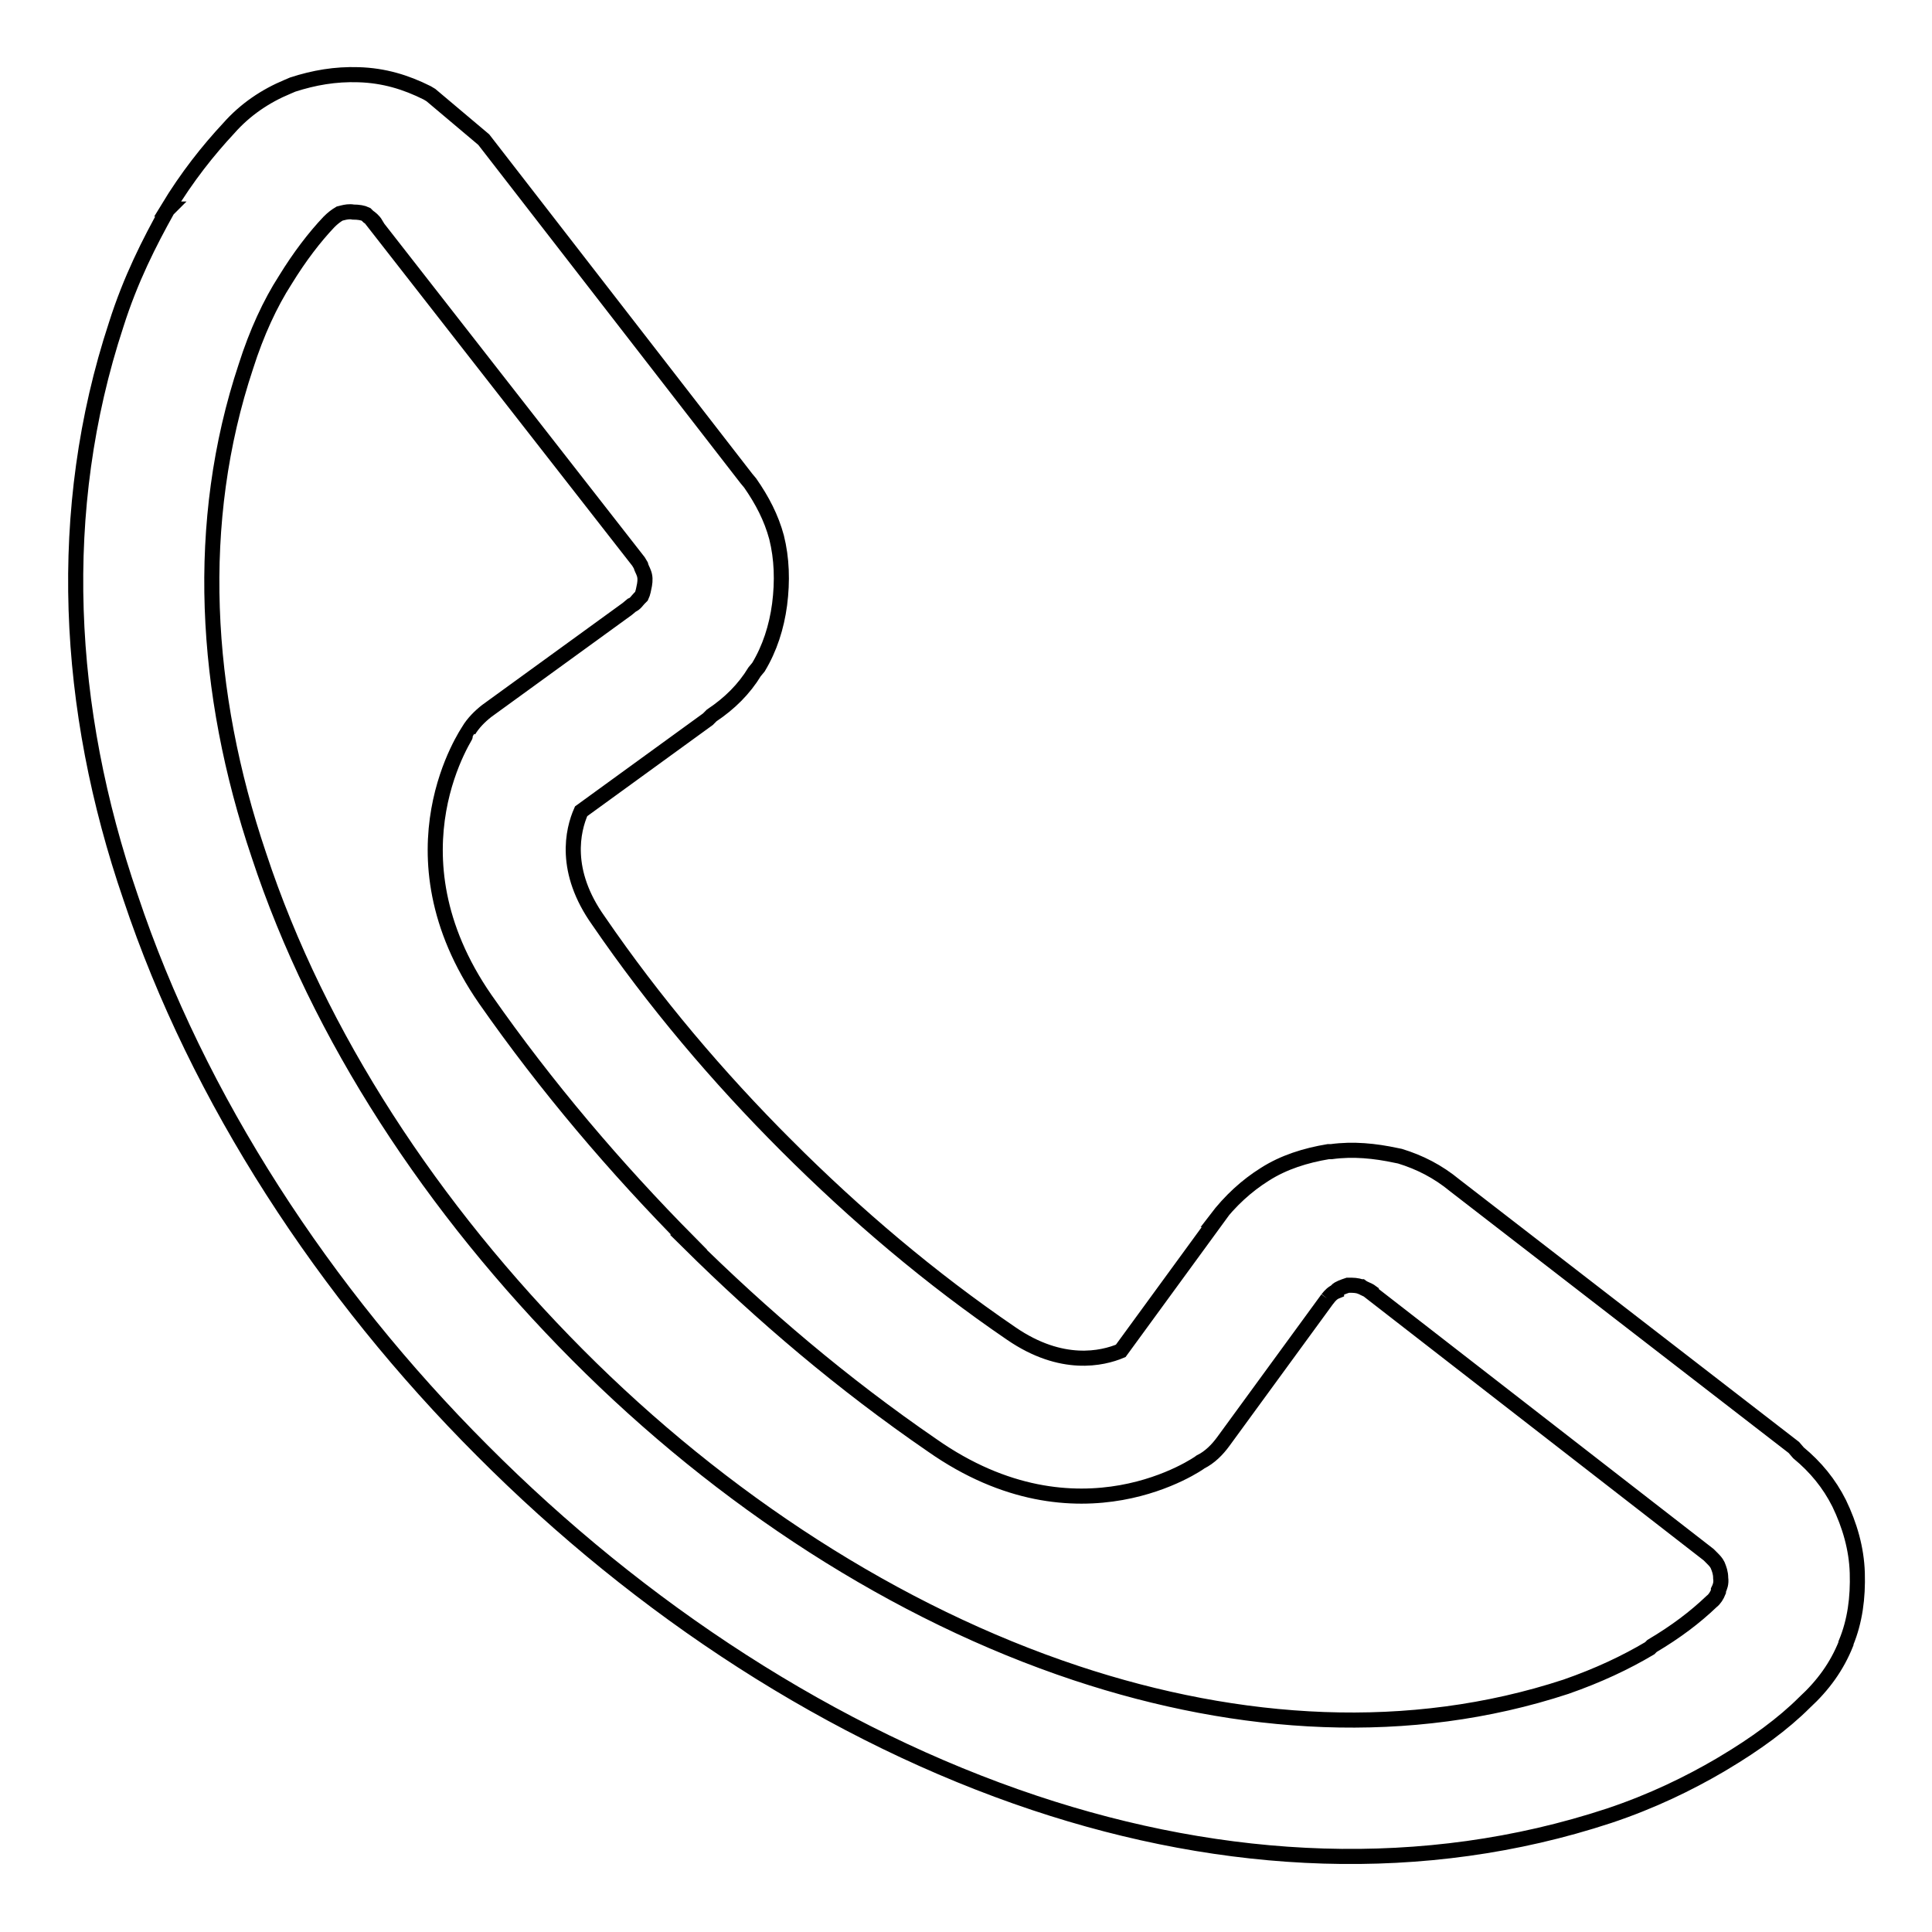
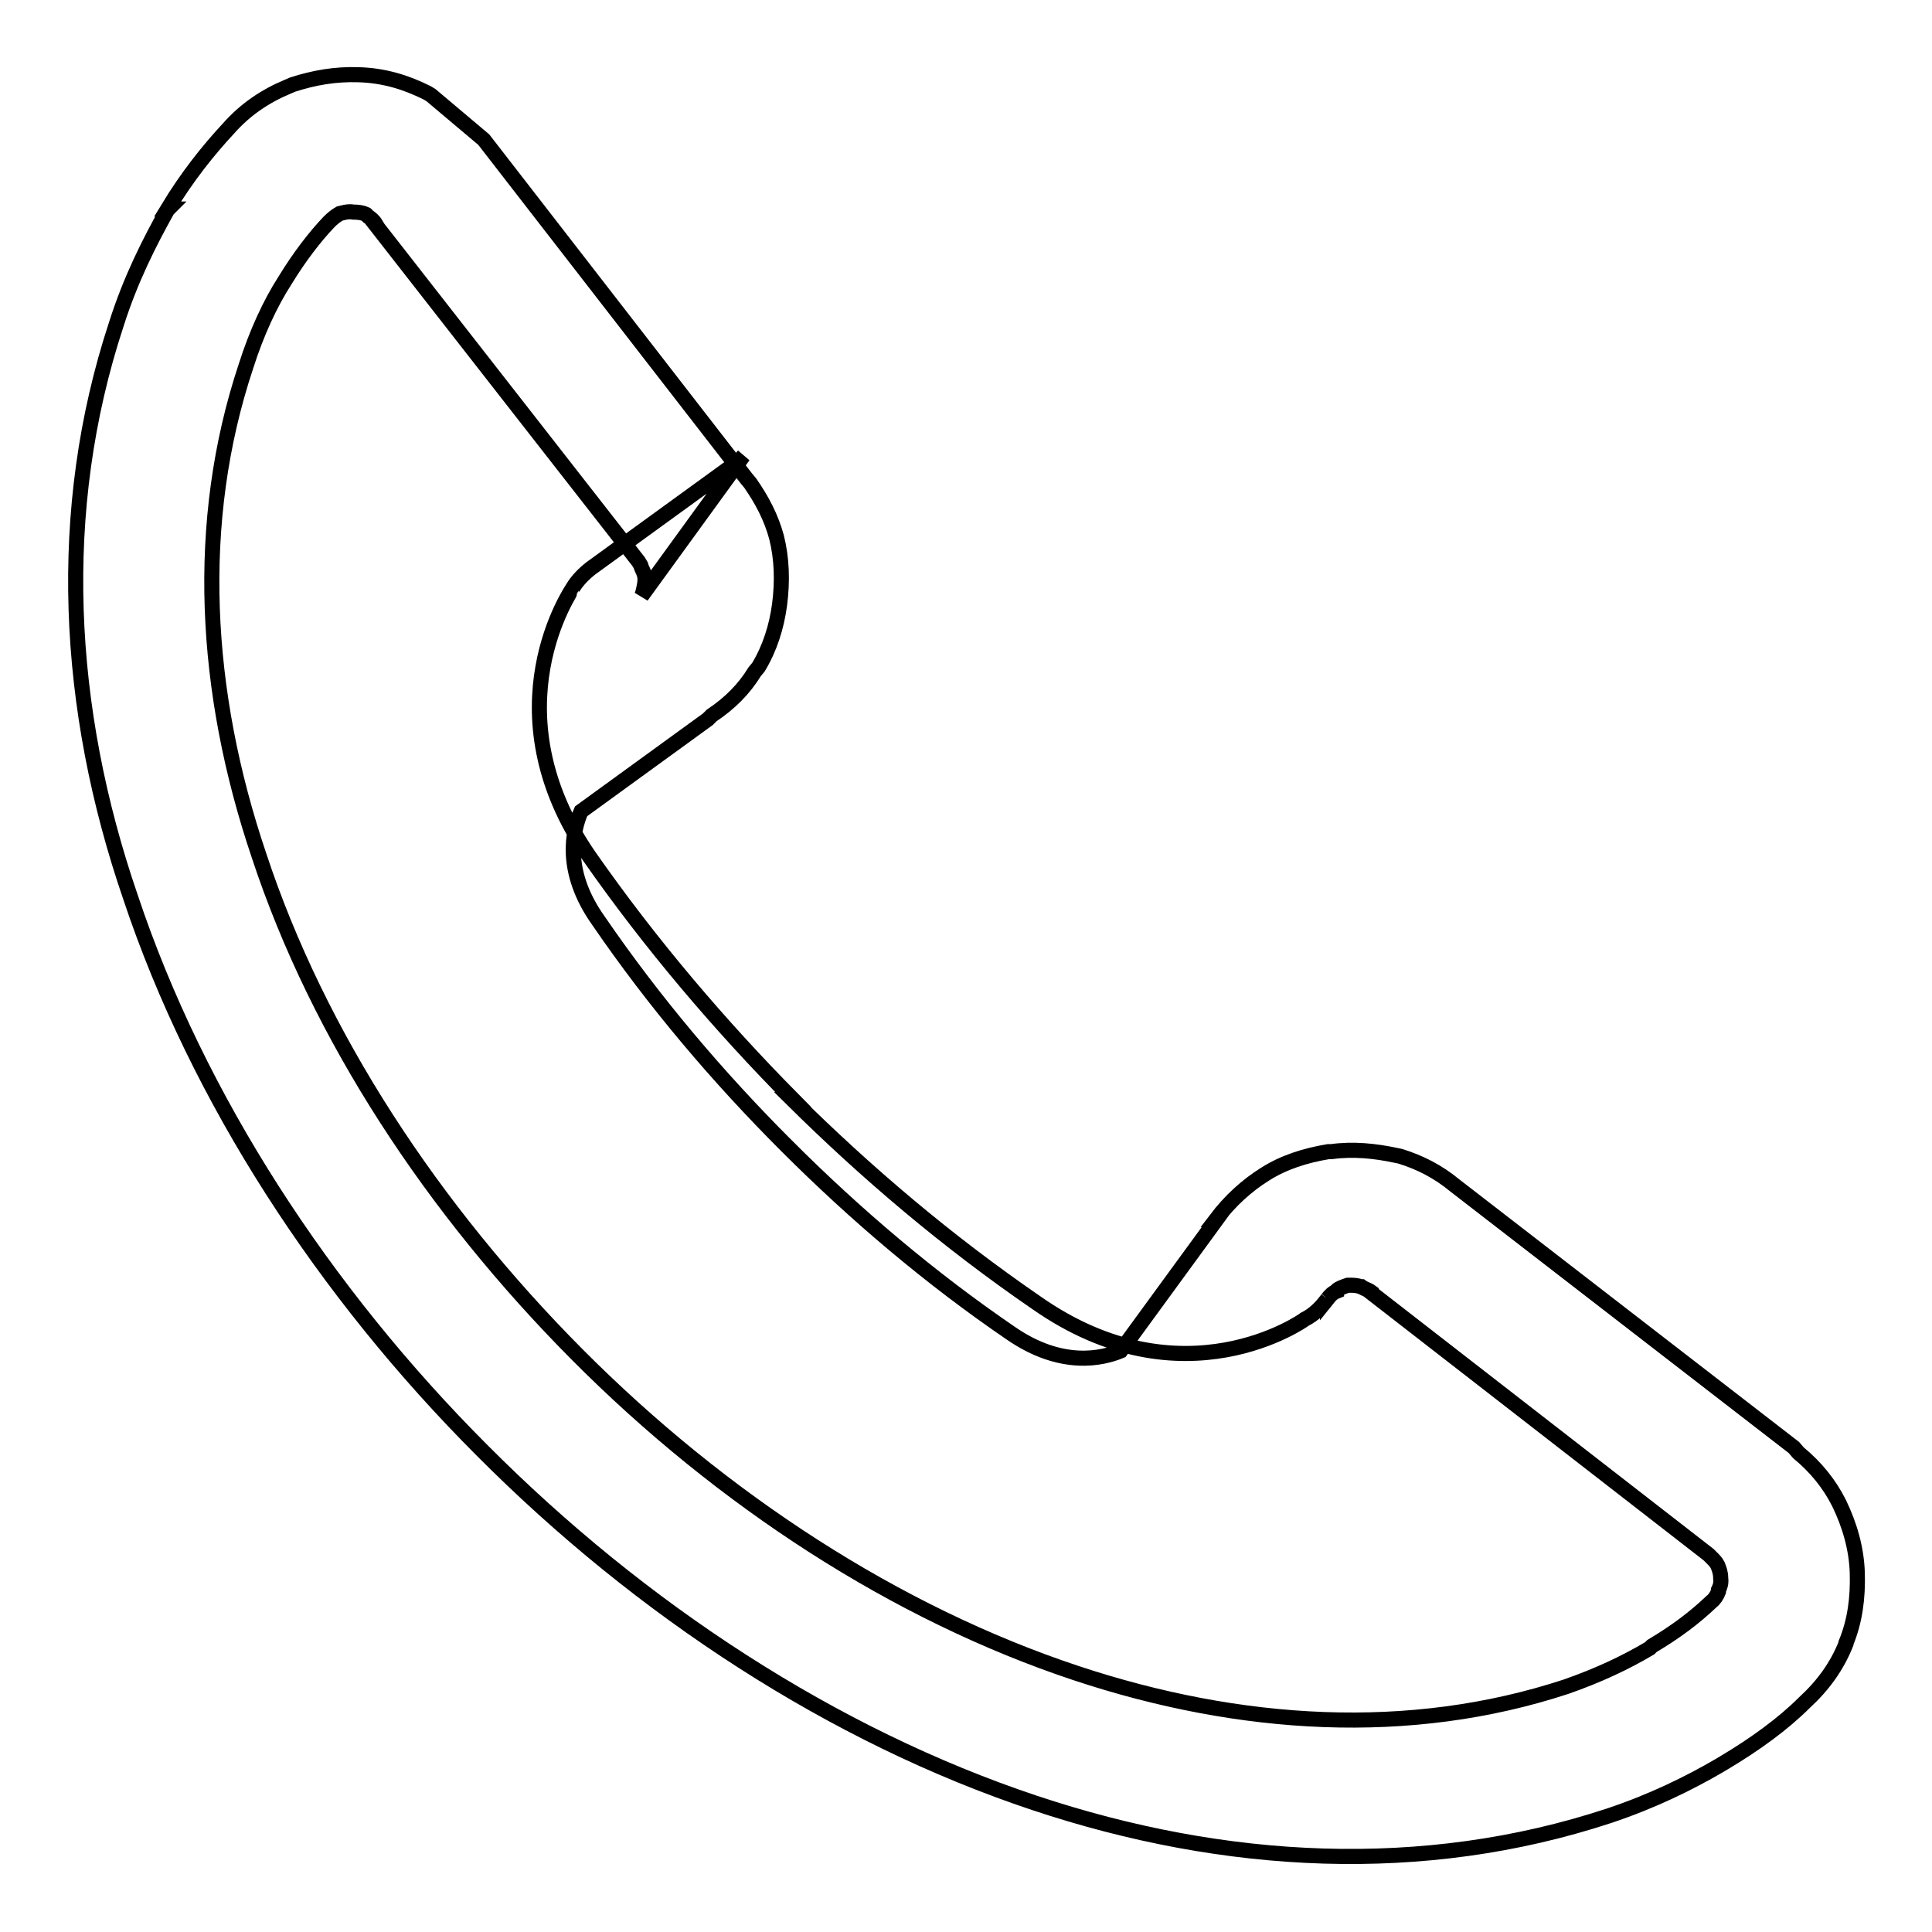
<svg xmlns="http://www.w3.org/2000/svg" version="1.1" x="0px" y="0px" viewBox="0 0 256 256" enable-background="new 0 0 256 256" xml:space="preserve">
  <g>
-     <path stroke-width="2" fill-opacity="0" stroke="#000000" d="M64.1,18.5l34.8,44.9l0.5,0.6c1.6,2.3,2.8,4.6,3.5,7.2c0.7,2.8,0.8,5.8,0.4,8.9c-0.4,3-1.3,5.8-2.8,8.3 L100,89c-1.4,2.3-3.3,4.2-5.7,5.8l-0.5,0.5L77,107.5c-1.1,2.5-2.4,7.9,2.3,14.5c7.4,10.8,15.8,20.7,24.9,29.8v0.1v-0.1 c9.2,9.2,19.1,17.6,29.8,24.9c6.7,4.6,12.1,3.3,14.5,2.3l12.7-17.4h-0.1c1.9-2.5,4.1-4.5,6.5-6c2.5-1.6,5.4-2.5,8.4-3h0.4 c2.9-0.4,5.8-0.1,8.6,0.5l0.5,0.1c2.6,0.8,5,2,7.3,3.9l44.9,34.7l0.6,0.7c2.3,1.9,4.1,4.1,5.4,6.7l0,0c1.4,2.9,2.3,6,2.4,9.2 c0.1,3.3-0.3,6.4-1.5,9.3v0.1c-1.2,3-3,5.5-5.5,7.8c-2.8,2.8-6.5,5.5-10.7,8l-0.5,0.3c-4.1,2.4-9,4.8-14.7,6.7 c-24.6,8.1-50.9,6.7-76.1-1.7c-26.7-8.9-52.2-25.6-73.2-46.7c-20.9-20.9-37.7-46.6-46.6-73.3C8.7,93.9,7.3,67.6,15.4,43 c1.9-6,4.4-10.9,6.8-15.2l0.1-0.1h-0.1c2.6-4.3,5.4-7.8,8.1-10.7c2.2-2.5,4.9-4.3,7.8-5.5l0.7-0.3c2.8-0.9,5.6-1.4,8.7-1.3 c3.4,0.1,6.3,1,9.1,2.4l0.5,0.3L64.1,18.5L64.1,18.5z M84.6,74.4L84.6,74.4L49.7,29.7h0.1c-0.3-0.5-0.7-0.8-1-1l-0.3-0.3 c-0.4-0.2-1-0.3-1.7-0.3c-0.5-0.1-1,0-1.4,0.1L45,28.3c-0.5,0.3-0.9,0.6-1.4,1.1c-1.9,2-3.9,4.6-5.8,7.7c-2,3.1-3.8,7-5.2,11.4 c-6.9,20.7-5.6,43.2,1.7,64.8c7.9,24,23.1,47,42.2,66.2c19.2,19.3,42.3,34.3,66.1,42.2c21.7,7.2,44.2,8.6,64.9,1.8 c4.3-1.5,7.9-3.2,11.1-5.1l0.3-0.3c3.2-1.9,5.7-3.8,7.9-5.9c0.4-0.3,0.7-0.8,0.9-1.3l0,0v-0.2c0.2-0.4,0.4-0.9,0.3-1.6 c0-0.7-0.2-1.2-0.4-1.7v0c-0.2-0.4-0.4-0.6-0.8-1l-0.4-0.4l-44.7-34.7v-0.1c-0.4-0.3-0.9-0.4-1.3-0.7h-0.1c-0.5-0.2-1-0.2-1.6-0.2 h-0.1c-0.6,0.2-1.2,0.4-1.5,0.7V171v0.1c-0.5,0.2-0.8,0.5-1.2,1v-0.1v0.1L162.1,191c-0.8,1.1-1.8,2.1-3,2.7 c-0.1,0.1-16.1,11.5-35.6-2.2c-11.8-8.1-22.5-17.2-32.3-26.9h0.1c-9.7-9.8-18.9-20.6-27-32.2c-13.5-19.5-2.2-35.5-2.2-35.6 c0.6-1,1.5-1.9,2.4-2.6l18.6-13.5l0.6-0.5c0.5-0.2,0.7-0.6,1-0.9L85,79c0.2-0.4,0.3-1,0.4-1.5c0.1-0.6,0.1-1.1-0.1-1.6 c-0.1-0.3-0.3-0.6-0.4-1L84.6,74.4L84.6,74.4z M64.1,18.6L64.1,18.6L64.1,18.6L64.1,18.6L64.1,18.6z M64.1,18.5L64.1,18.5 L64.1,18.5L64.1,18.5L64.1,18.5z" />
+     <path stroke-width="2" fill-opacity="0" stroke="#000000" d="M64.1,18.5l34.8,44.9l0.5,0.6c1.6,2.3,2.8,4.6,3.5,7.2c0.7,2.8,0.8,5.8,0.4,8.9c-0.4,3-1.3,5.8-2.8,8.3 L100,89c-1.4,2.3-3.3,4.2-5.7,5.8l-0.5,0.5L77,107.5c-1.1,2.5-2.4,7.9,2.3,14.5c7.4,10.8,15.8,20.7,24.9,29.8v0.1v-0.1 c9.2,9.2,19.1,17.6,29.8,24.9c6.7,4.6,12.1,3.3,14.5,2.3l12.7-17.4h-0.1c1.9-2.5,4.1-4.5,6.5-6c2.5-1.6,5.4-2.5,8.4-3h0.4 c2.9-0.4,5.8-0.1,8.6,0.5l0.5,0.1c2.6,0.8,5,2,7.3,3.9l44.9,34.7l0.6,0.7c2.3,1.9,4.1,4.1,5.4,6.7l0,0c1.4,2.9,2.3,6,2.4,9.2 c0.1,3.3-0.3,6.4-1.5,9.3v0.1c-1.2,3-3,5.5-5.5,7.8c-2.8,2.8-6.5,5.5-10.7,8l-0.5,0.3c-4.1,2.4-9,4.8-14.7,6.7 c-24.6,8.1-50.9,6.7-76.1-1.7c-26.7-8.9-52.2-25.6-73.2-46.7c-20.9-20.9-37.7-46.6-46.6-73.3C8.7,93.9,7.3,67.6,15.4,43 c1.9-6,4.4-10.9,6.8-15.2l0.1-0.1h-0.1c2.6-4.3,5.4-7.8,8.1-10.7c2.2-2.5,4.9-4.3,7.8-5.5l0.7-0.3c2.8-0.9,5.6-1.4,8.7-1.3 c3.4,0.1,6.3,1,9.1,2.4l0.5,0.3L64.1,18.5L64.1,18.5z M84.6,74.4L84.6,74.4L49.7,29.7h0.1c-0.3-0.5-0.7-0.8-1-1l-0.3-0.3 c-0.4-0.2-1-0.3-1.7-0.3c-0.5-0.1-1,0-1.4,0.1L45,28.3c-0.5,0.3-0.9,0.6-1.4,1.1c-1.9,2-3.9,4.6-5.8,7.7c-2,3.1-3.8,7-5.2,11.4 c-6.9,20.7-5.6,43.2,1.7,64.8c7.9,24,23.1,47,42.2,66.2c19.2,19.3,42.3,34.3,66.1,42.2c21.7,7.2,44.2,8.6,64.9,1.8 c4.3-1.5,7.9-3.2,11.1-5.1l0.3-0.3c3.2-1.9,5.7-3.8,7.9-5.9c0.4-0.3,0.7-0.8,0.9-1.3l0,0v-0.2c0.2-0.4,0.4-0.9,0.3-1.6 c0-0.7-0.2-1.2-0.4-1.7v0c-0.2-0.4-0.4-0.6-0.8-1l-0.4-0.4l-44.7-34.7v-0.1c-0.4-0.3-0.9-0.4-1.3-0.7h-0.1c-0.5-0.2-1-0.2-1.6-0.2 h-0.1c-0.6,0.2-1.2,0.4-1.5,0.7V171v0.1c-0.5,0.2-0.8,0.5-1.2,1v-0.1v0.1c-0.8,1.1-1.8,2.1-3,2.7 c-0.1,0.1-16.1,11.5-35.6-2.2c-11.8-8.1-22.5-17.2-32.3-26.9h0.1c-9.7-9.8-18.9-20.6-27-32.2c-13.5-19.5-2.2-35.5-2.2-35.6 c0.6-1,1.5-1.9,2.4-2.6l18.6-13.5l0.6-0.5c0.5-0.2,0.7-0.6,1-0.9L85,79c0.2-0.4,0.3-1,0.4-1.5c0.1-0.6,0.1-1.1-0.1-1.6 c-0.1-0.3-0.3-0.6-0.4-1L84.6,74.4L84.6,74.4z M64.1,18.6L64.1,18.6L64.1,18.6L64.1,18.6L64.1,18.6z M64.1,18.5L64.1,18.5 L64.1,18.5L64.1,18.5L64.1,18.5z" />
  </g>
</svg>